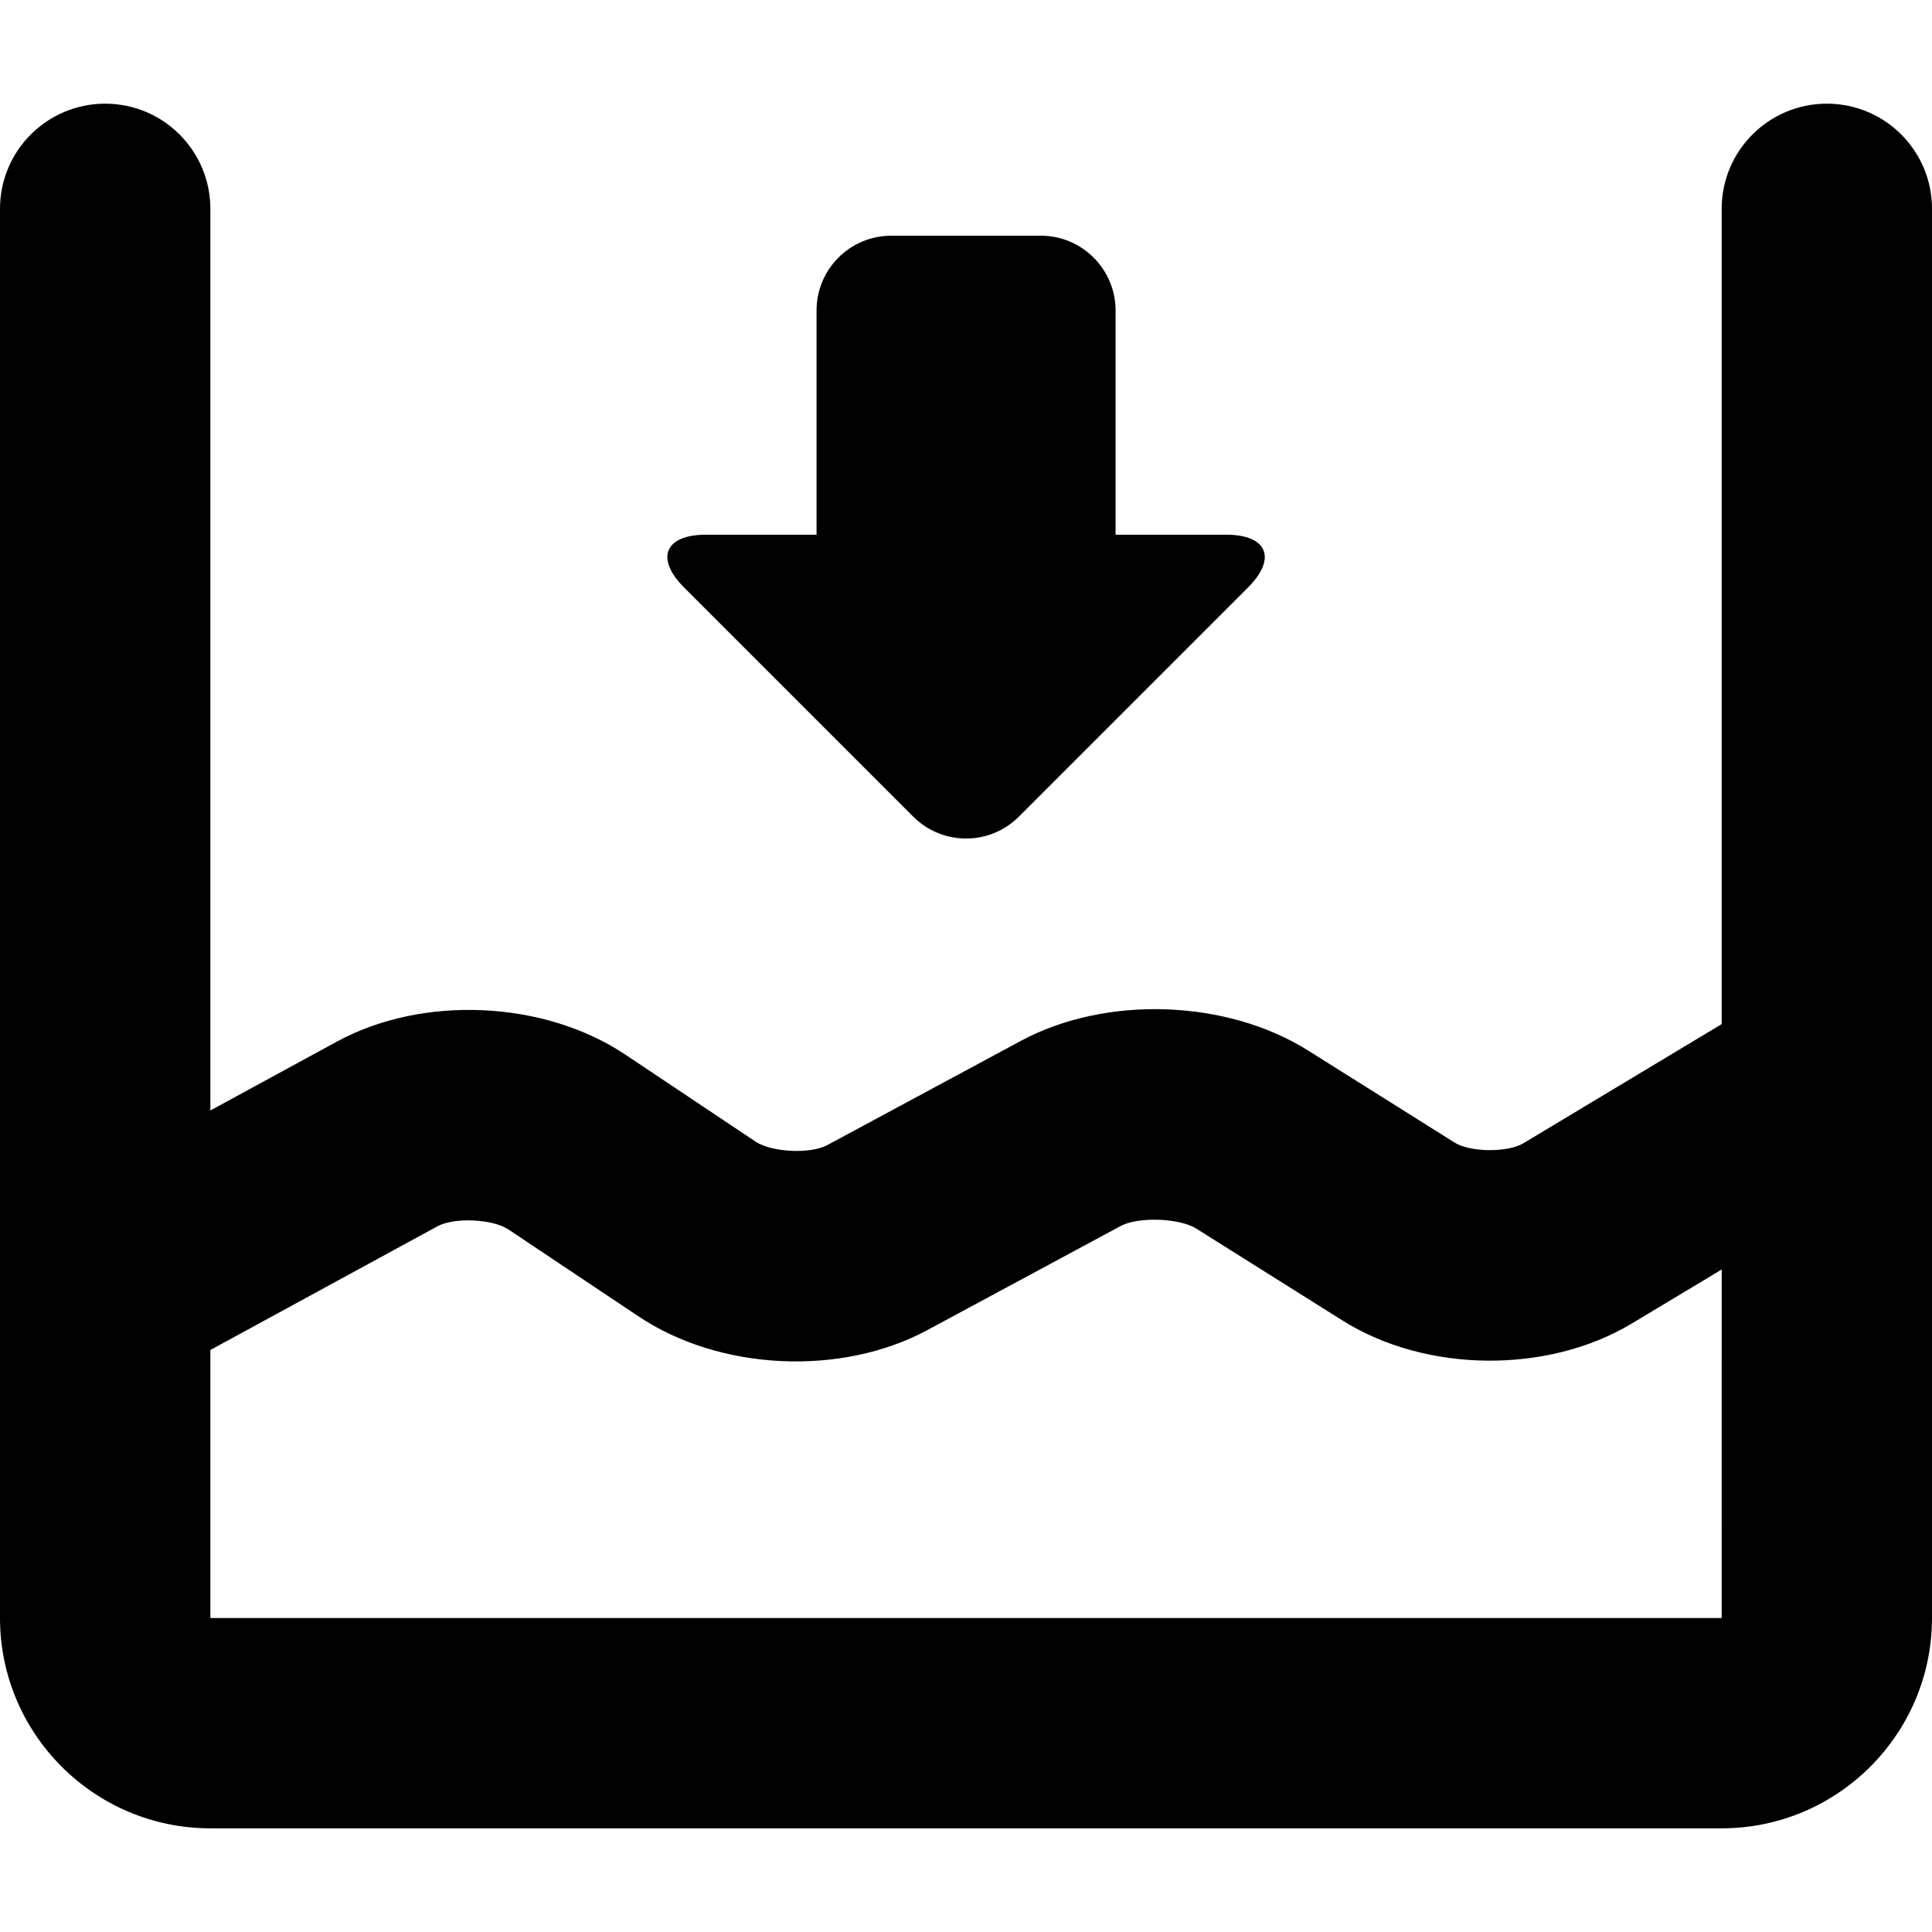
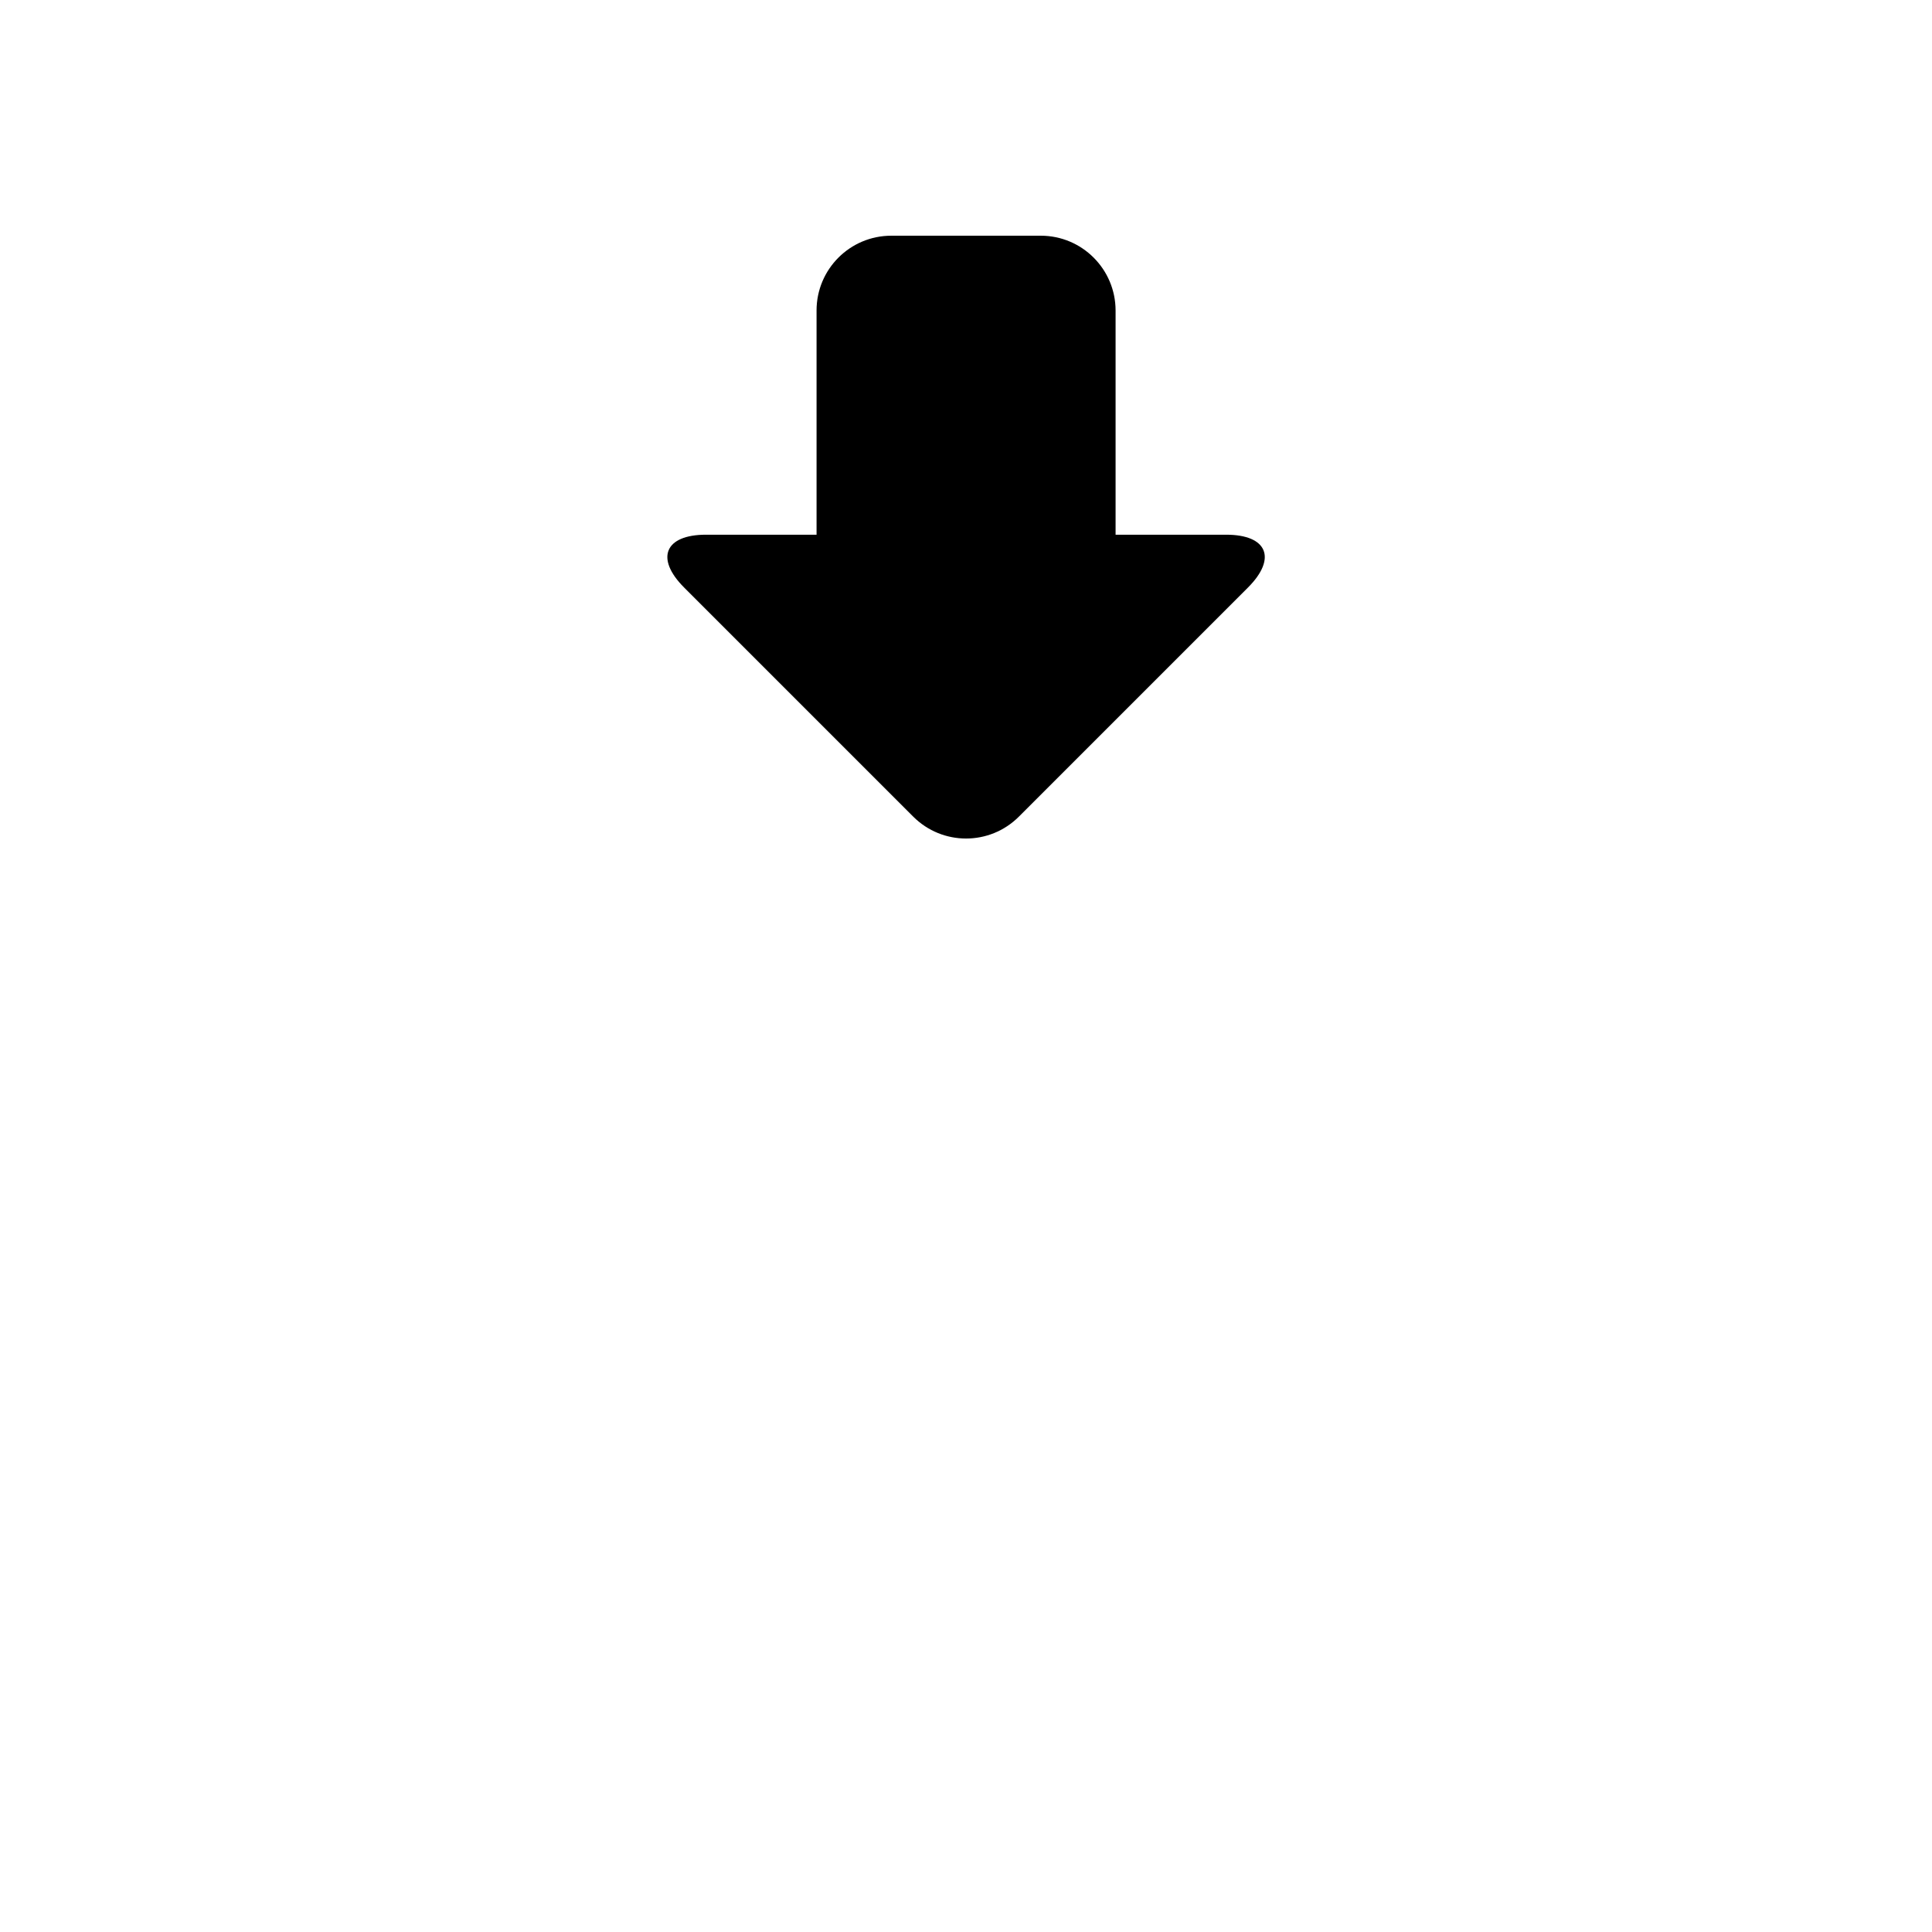
<svg xmlns="http://www.w3.org/2000/svg" xml:space="preserve" viewBox="0 0 55.105 55.105" height="800px" width="800px" id="Capa_1" version="1.1" fill="#000000">
  <g>
    <g>
-       <path d="M52.106,2.957c-1.657,0-3,1.343-3,3V29.21l-5.653,3.397c-0.451,0.271-1.52,0.263-1.969-0.021l-4.172-2.621    c-2.329-1.466-5.778-1.58-8.198-0.275l-5.518,2.971c-0.481,0.26-1.589,0.206-2.044-0.098l-3.713-2.481    c-2.319-1.55-5.78-1.707-8.231-0.373L6,31.674V5.957c0-1.657-1.343-3-3-3c-1.657,0-3,1.343-3,3v40.191c0,3.31,2.691,6,6,6h43.105    c3.309,0,6-2.69,6-6V5.957C55.106,4.3,53.764,2.957,52.106,2.957z M49.106,46.15H6v-7.645l6.478-3.529    c0.477-0.26,1.575-0.211,2.027,0.093l3.713,2.481c2.315,1.547,5.774,1.711,8.225,0.391l5.518-2.971    c0.504-0.271,1.674-0.232,2.161,0.073l4.171,2.622c2.377,1.493,5.85,1.529,8.252,0.083l2.562-1.539L49.106,46.15L49.106,46.15z" />
      <path d="M29.686,6.723h-4.264c-1.177,0-2.132,0.954-2.132,2.132v6.396h-3.152c-1.177,0-1.457,0.675-0.624,1.508l6.533,6.533    c0.833,0.833,2.182,0.833,3.014,0l6.533-6.533c0.834-0.833,0.554-1.508-0.623-1.508h-3.152V8.855    C31.817,7.677,30.862,6.723,29.686,6.723z" />
    </g>
  </g>
</svg>